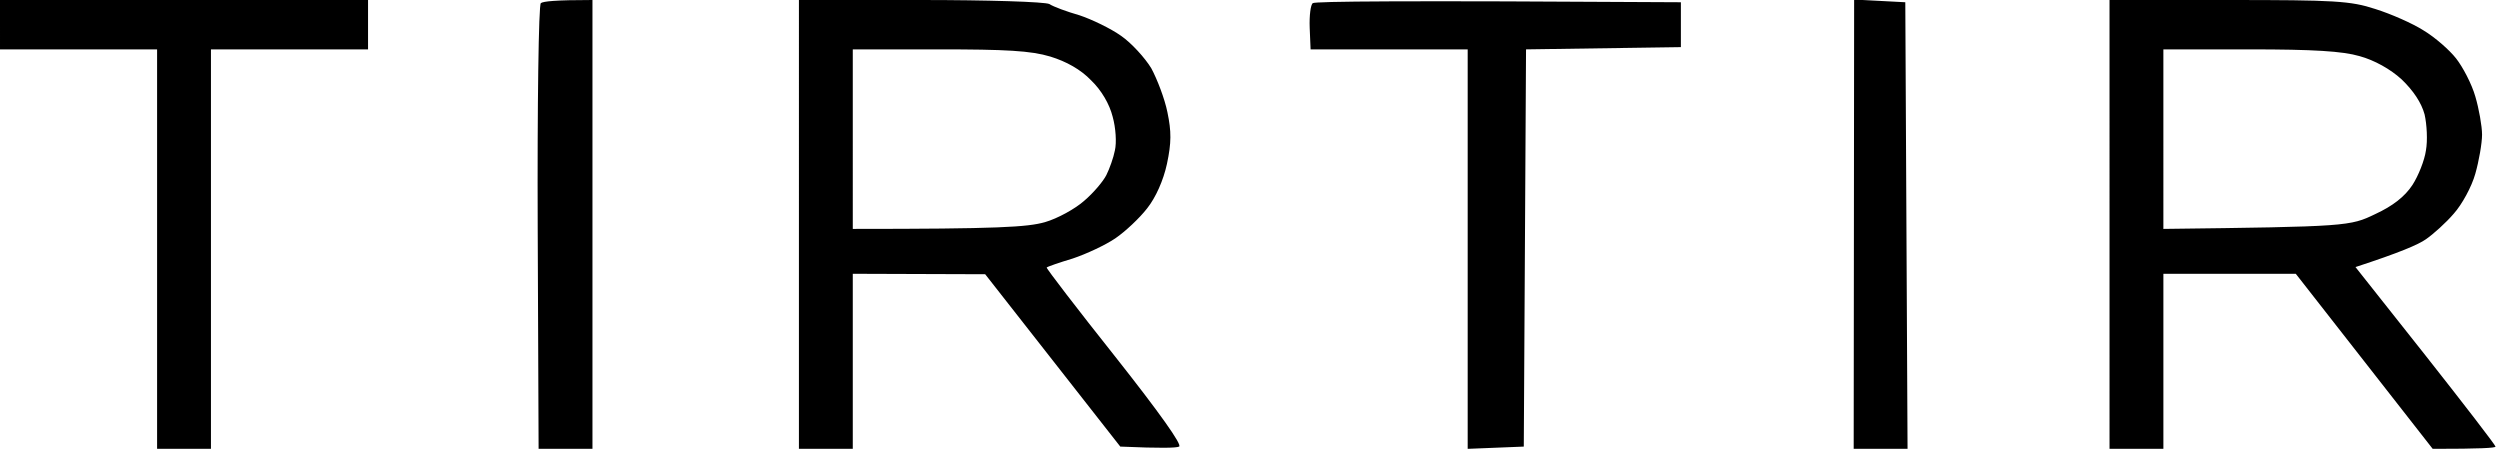
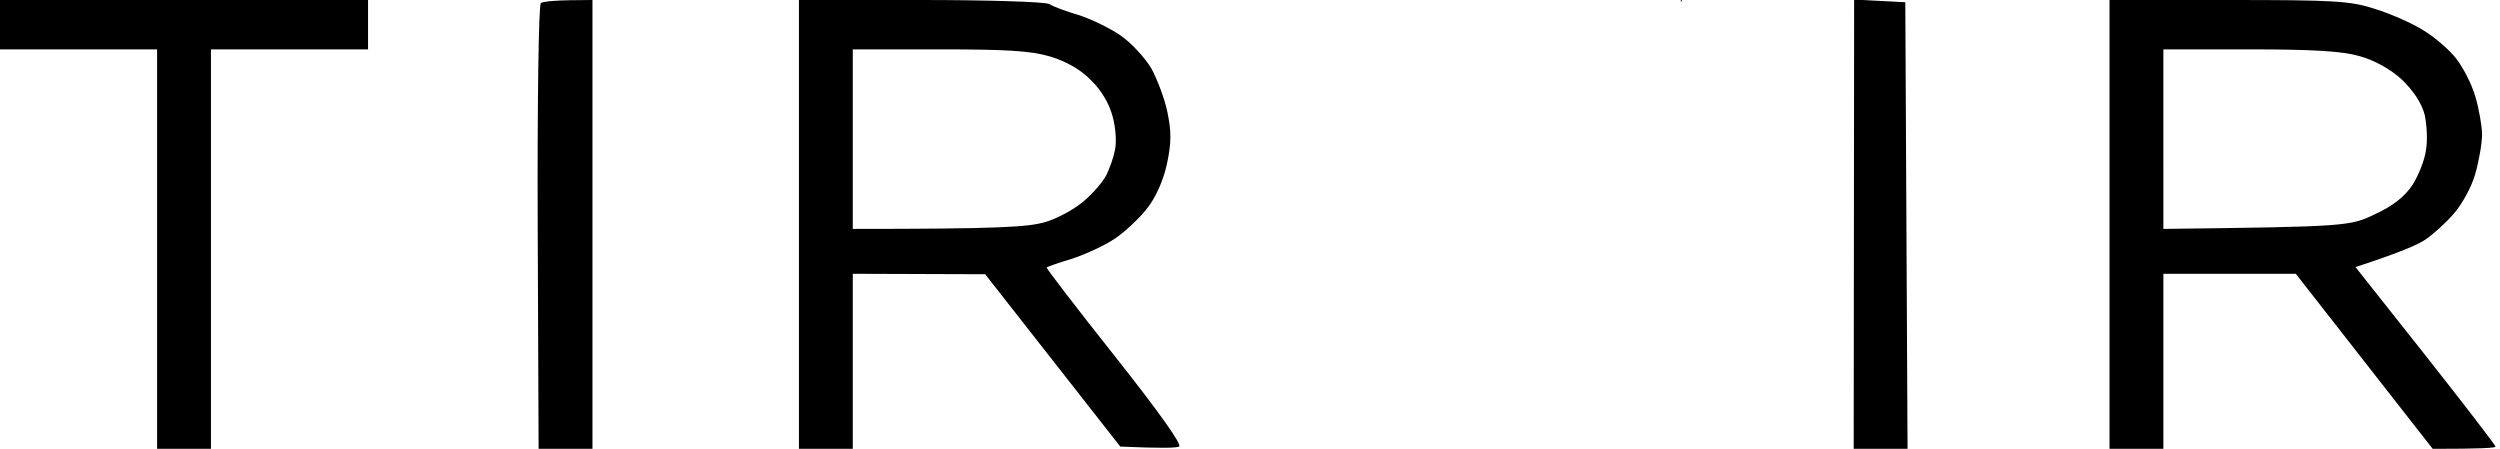
<svg xmlns="http://www.w3.org/2000/svg" version="1.2" viewBox="0 0 557 100" width="557" height="100">
  <title>image</title>
  <style>
		.s0 { fill: #000000 } 
	</style>
-   <path id="Path 0" fill-rule="evenodd" class="s0" d="m0 0h82v11h-35v89h-12v-89h-35zm132 0v100h-12l-0.2-49.3c-0.1-27.2 0.2-49.7 0.7-50 0.5-0.4 3.2-0.7 11.5-0.7zm46 0h27c15.1 0 27.8 0.4 28.8 0.9 0.9 0.6 3.9 1.7 6.7 2.5 2.7 0.9 6.9 2.9 9.3 4.6 2.3 1.6 5.3 4.9 6.7 7.2 1.3 2.4 3 6.8 3.6 9.8 0.9 4.3 0.9 6.8-0.1 11.5-0.8 3.7-2.5 7.5-4.4 9.9-1.7 2.2-4.9 5.2-7.1 6.7-2.2 1.5-6.5 3.5-9.5 4.5-3 0.9-5.6 1.8-5.8 2-0.1 0.2 6.8 9.2 15.3 19.9 9.8 12.4 15 19.7 14.2 20-0.6 0.3-3.9 0.4-13.1 0l-30.1-38.4-29.5-0.1v39h-12zm12 51c32.5 0 38.9-0.4 42.8-1.5 2.8-0.8 6.8-3 8.8-4.8 2-1.7 4.2-4.3 4.9-5.7 0.7-1.4 1.6-3.9 1.9-5.5 0.4-1.7 0.2-5-0.5-7.5-0.7-2.8-2.5-5.9-4.8-8.1-2.3-2.4-5.5-4.2-9.1-5.3-4.3-1.3-9.9-1.6-24.8-1.6h-19.2zm184.5-50.5v10l-34.5 0.5-0.5 88.5-12.5 0.5v-89h-35l-0.2-4.8c-0.1-2.7 0.2-5.2 0.7-5.5 0.5-0.4 19.1-0.6 82-0.2zm38.6-0.6l11.4 0.6 0.5 99.5h-12zm56.9 0.1h26.5c23.7 0 27.2 0.2 32.7 2 3.5 1.1 8.3 3.2 10.8 4.8 2.5 1.5 5.7 4.3 7.2 6.2 1.5 1.9 3.5 5.7 4.3 8.5 0.8 2.7 1.5 6.6 1.5 8.5 0 1.9-0.7 5.9-1.5 8.7-0.8 2.9-3 6.9-4.8 8.9-1.7 2-4.6 4.6-6.2 5.7-1.7 1.2-5.9 3-15.7 6.2l15.6 19.7c8.6 10.9 15.6 20 15.6 20.3 0 0.3-3.2 0.5-14 0.5l-30.5-39h-29.5v39h-12zm12 51c41.1-0.5 41.6-0.6 47.2-3.3 3.9-1.8 6.6-3.9 8.3-6.5 1.3-2 2.7-5.5 3-7.7 0.4-2.2 0.2-5.8-0.3-8-0.7-2.6-2.5-5.3-5.1-7.8-2.5-2.3-6.1-4.3-9.4-5.2-3.8-1.1-10.2-1.5-24.5-1.5h-19.2z" />
+   <path id="Path 0" fill-rule="evenodd" class="s0" d="m0 0h82v11h-35v89h-12v-89h-35zm132 0v100h-12l-0.2-49.3c-0.1-27.2 0.2-49.7 0.7-50 0.5-0.4 3.2-0.7 11.5-0.7zm46 0h27c15.1 0 27.8 0.4 28.8 0.9 0.9 0.6 3.9 1.7 6.7 2.5 2.7 0.9 6.9 2.9 9.3 4.6 2.3 1.6 5.3 4.9 6.7 7.2 1.3 2.4 3 6.8 3.6 9.8 0.9 4.3 0.9 6.8-0.1 11.5-0.8 3.7-2.5 7.5-4.4 9.9-1.7 2.2-4.9 5.2-7.1 6.7-2.2 1.5-6.5 3.5-9.5 4.5-3 0.9-5.6 1.8-5.8 2-0.1 0.2 6.8 9.2 15.3 19.9 9.8 12.4 15 19.7 14.2 20-0.6 0.3-3.9 0.4-13.1 0l-30.1-38.4-29.5-0.1v39h-12zm12 51c32.5 0 38.9-0.4 42.8-1.5 2.8-0.8 6.8-3 8.8-4.8 2-1.7 4.2-4.3 4.9-5.7 0.7-1.4 1.6-3.9 1.9-5.5 0.4-1.7 0.2-5-0.5-7.5-0.7-2.8-2.5-5.9-4.8-8.1-2.3-2.4-5.5-4.2-9.1-5.3-4.3-1.3-9.9-1.6-24.8-1.6h-19.2zm184.5-50.5v10v-89h-35l-0.2-4.8c-0.1-2.7 0.2-5.2 0.7-5.5 0.5-0.4 19.1-0.6 82-0.2zm38.6-0.6l11.4 0.6 0.5 99.5h-12zm56.9 0.1h26.5c23.7 0 27.2 0.2 32.7 2 3.5 1.1 8.3 3.2 10.8 4.8 2.5 1.5 5.7 4.3 7.2 6.2 1.5 1.9 3.5 5.7 4.3 8.5 0.8 2.7 1.5 6.6 1.5 8.5 0 1.9-0.7 5.9-1.5 8.7-0.8 2.9-3 6.9-4.8 8.9-1.7 2-4.6 4.6-6.2 5.7-1.7 1.2-5.9 3-15.7 6.2l15.6 19.7c8.6 10.9 15.6 20 15.6 20.3 0 0.3-3.2 0.5-14 0.5l-30.5-39h-29.5v39h-12zm12 51c41.1-0.5 41.6-0.6 47.2-3.3 3.9-1.8 6.6-3.9 8.3-6.5 1.3-2 2.7-5.5 3-7.7 0.4-2.2 0.2-5.8-0.3-8-0.7-2.6-2.5-5.3-5.1-7.8-2.5-2.3-6.1-4.3-9.4-5.2-3.8-1.1-10.2-1.5-24.5-1.5h-19.2z" />
</svg>